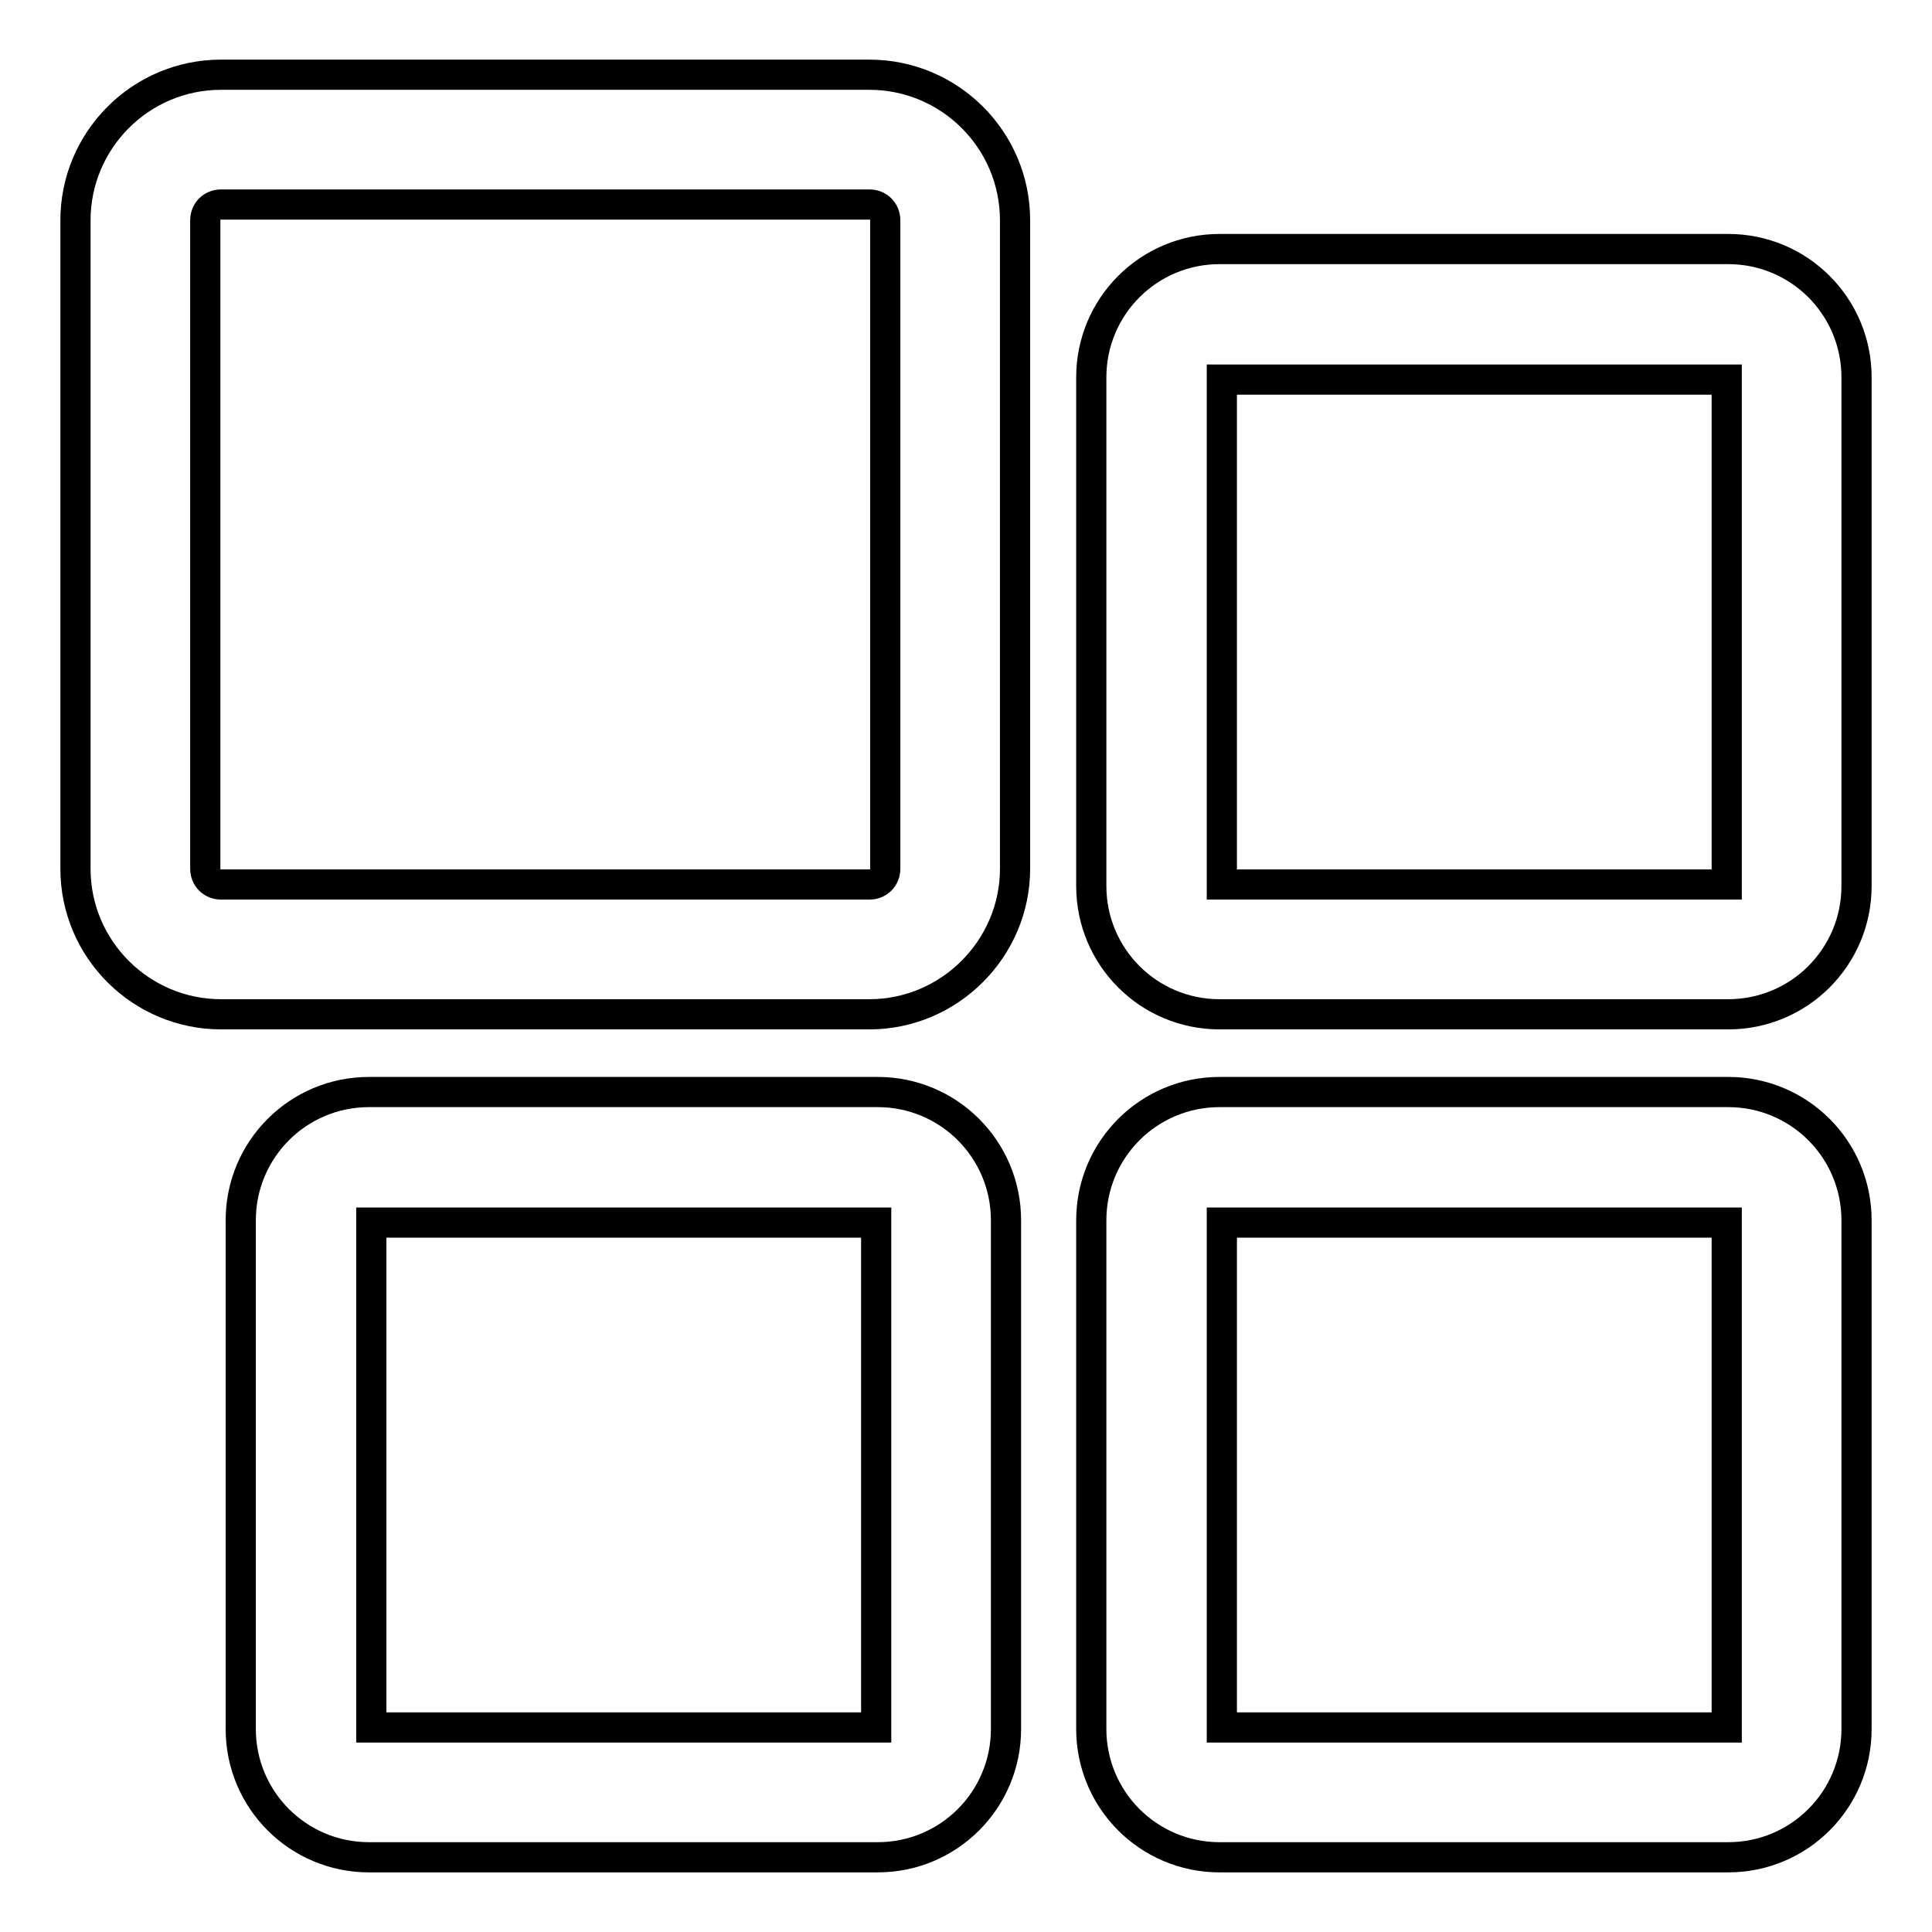
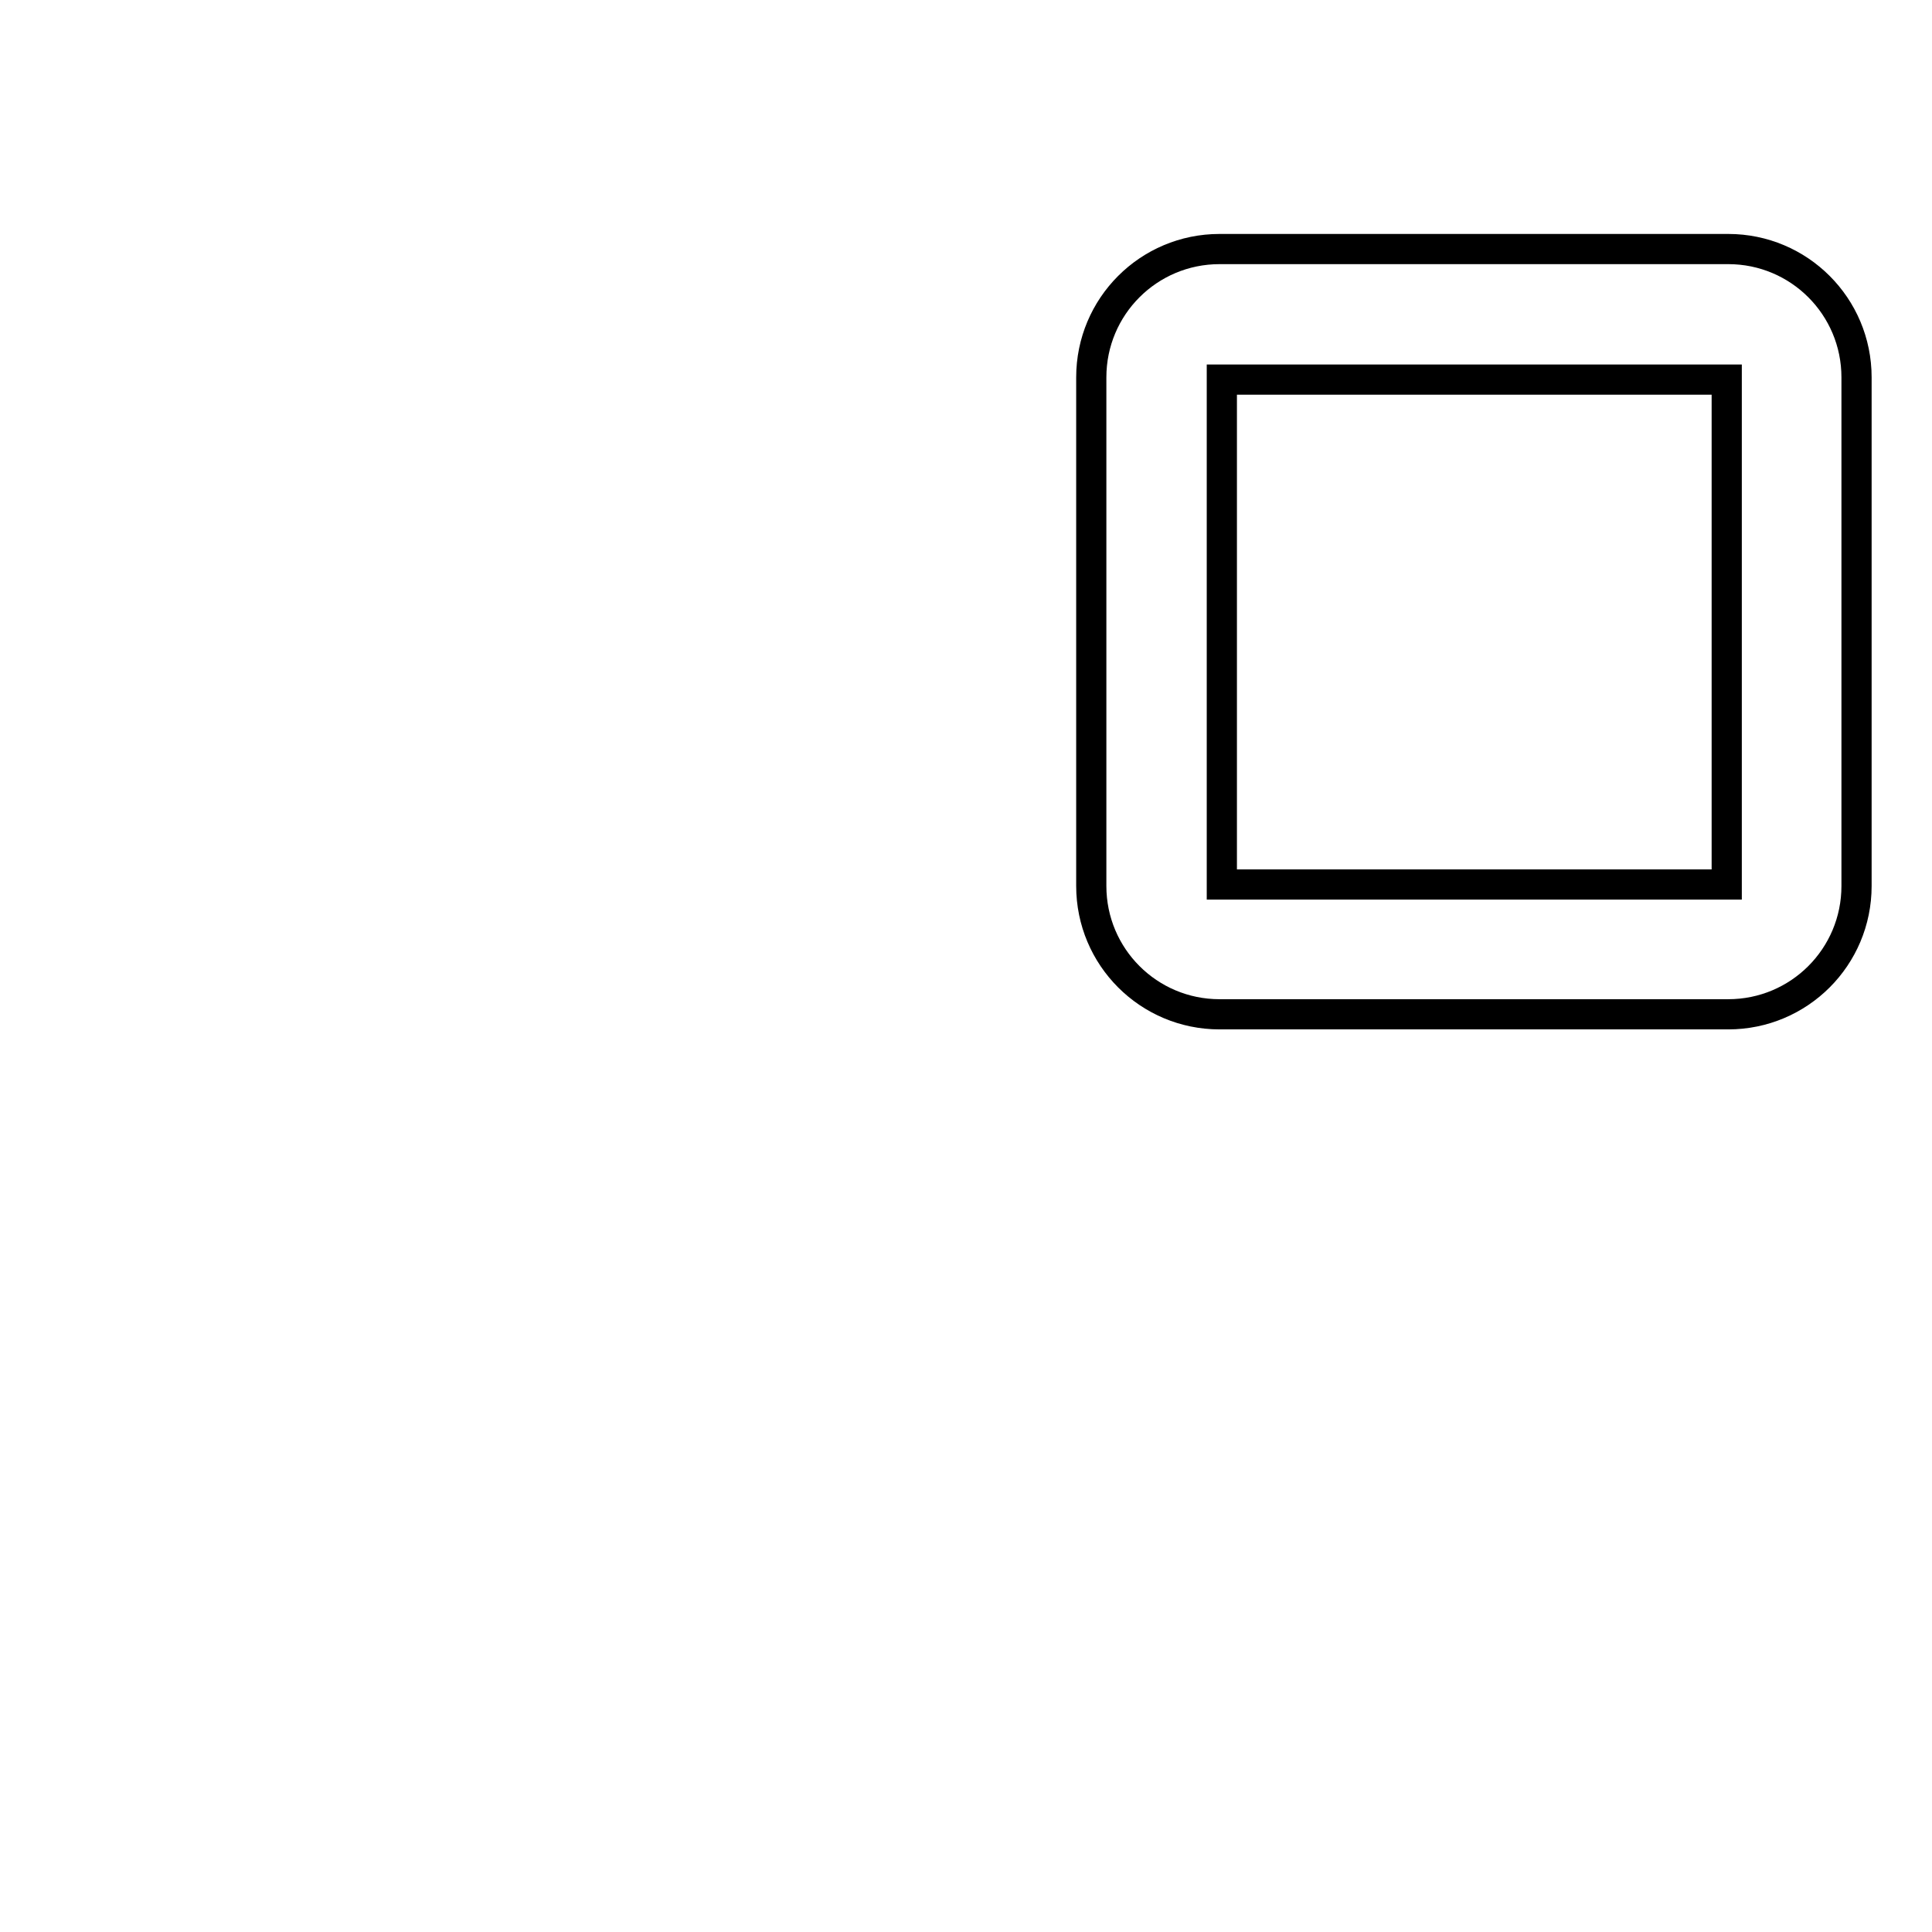
<svg xmlns="http://www.w3.org/2000/svg" version="1.1" x="0px" y="0px" viewBox="0 0 256 256" enable-background="new 0 0 256 256" xml:space="preserve">
  <g>
    <g>
-       <path stroke-width="4" fill-opacity="0" stroke="#000000" d="M116.3,246.1H48.9c-9.4,0-17-7.6-17-17v-67.4c0-9.4,7.6-17,17-17h67.4c9.4,0,17,7.6,17,17v67.4C133.3,238.5,125.7,246.1,116.3,246.1z M49.2,228.9h66.9V162H49.2V228.9z" />
-       <path stroke-width="4" fill-opacity="0" stroke="#000000" d="M229,246.1h-67.4c-9.4,0-17-7.6-17-17v-67.4c0-9.4,7.6-17,17-17H229c9.4,0,17,7.6,17,17v67.4C246,238.5,238.4,246.1,229,246.1z M161.9,228.9h66.9V162h-66.9V228.9z" />
      <path stroke-width="4" fill-opacity="0" stroke="#000000" d="M229,134.4h-67.4c-9.4,0-17-7.6-17-17V50c0-9.4,7.6-17,17-17H229c9.4,0,17,7.6,17,17v67.4C246,126.8,238.4,134.4,229,134.4z M161.9,117.2h66.9V50.3h-66.9V117.2z" />
-       <path stroke-width="4" fill-opacity="0" stroke="#000000" d="M115.2,134.4H29.3c-10.6,0-19.3-8.6-19.3-19.3V29.2c0-10.6,8.6-19.3,19.3-19.3h85.9c10.6,0,19.3,8.6,19.3,19.3v85.9C134.5,125.7,125.8,134.4,115.2,134.4z M29.3,27.1c-1.2,0-2.1,0.9-2.1,2.1v85.9c0,1.2,0.9,2.1,2.1,2.1h85.9c1.2,0,2.1-0.9,2.1-2.1V29.2c0-1.2-0.9-2.1-2.1-2.1L29.3,27.1L29.3,27.1z" />
    </g>
  </g>
</svg>